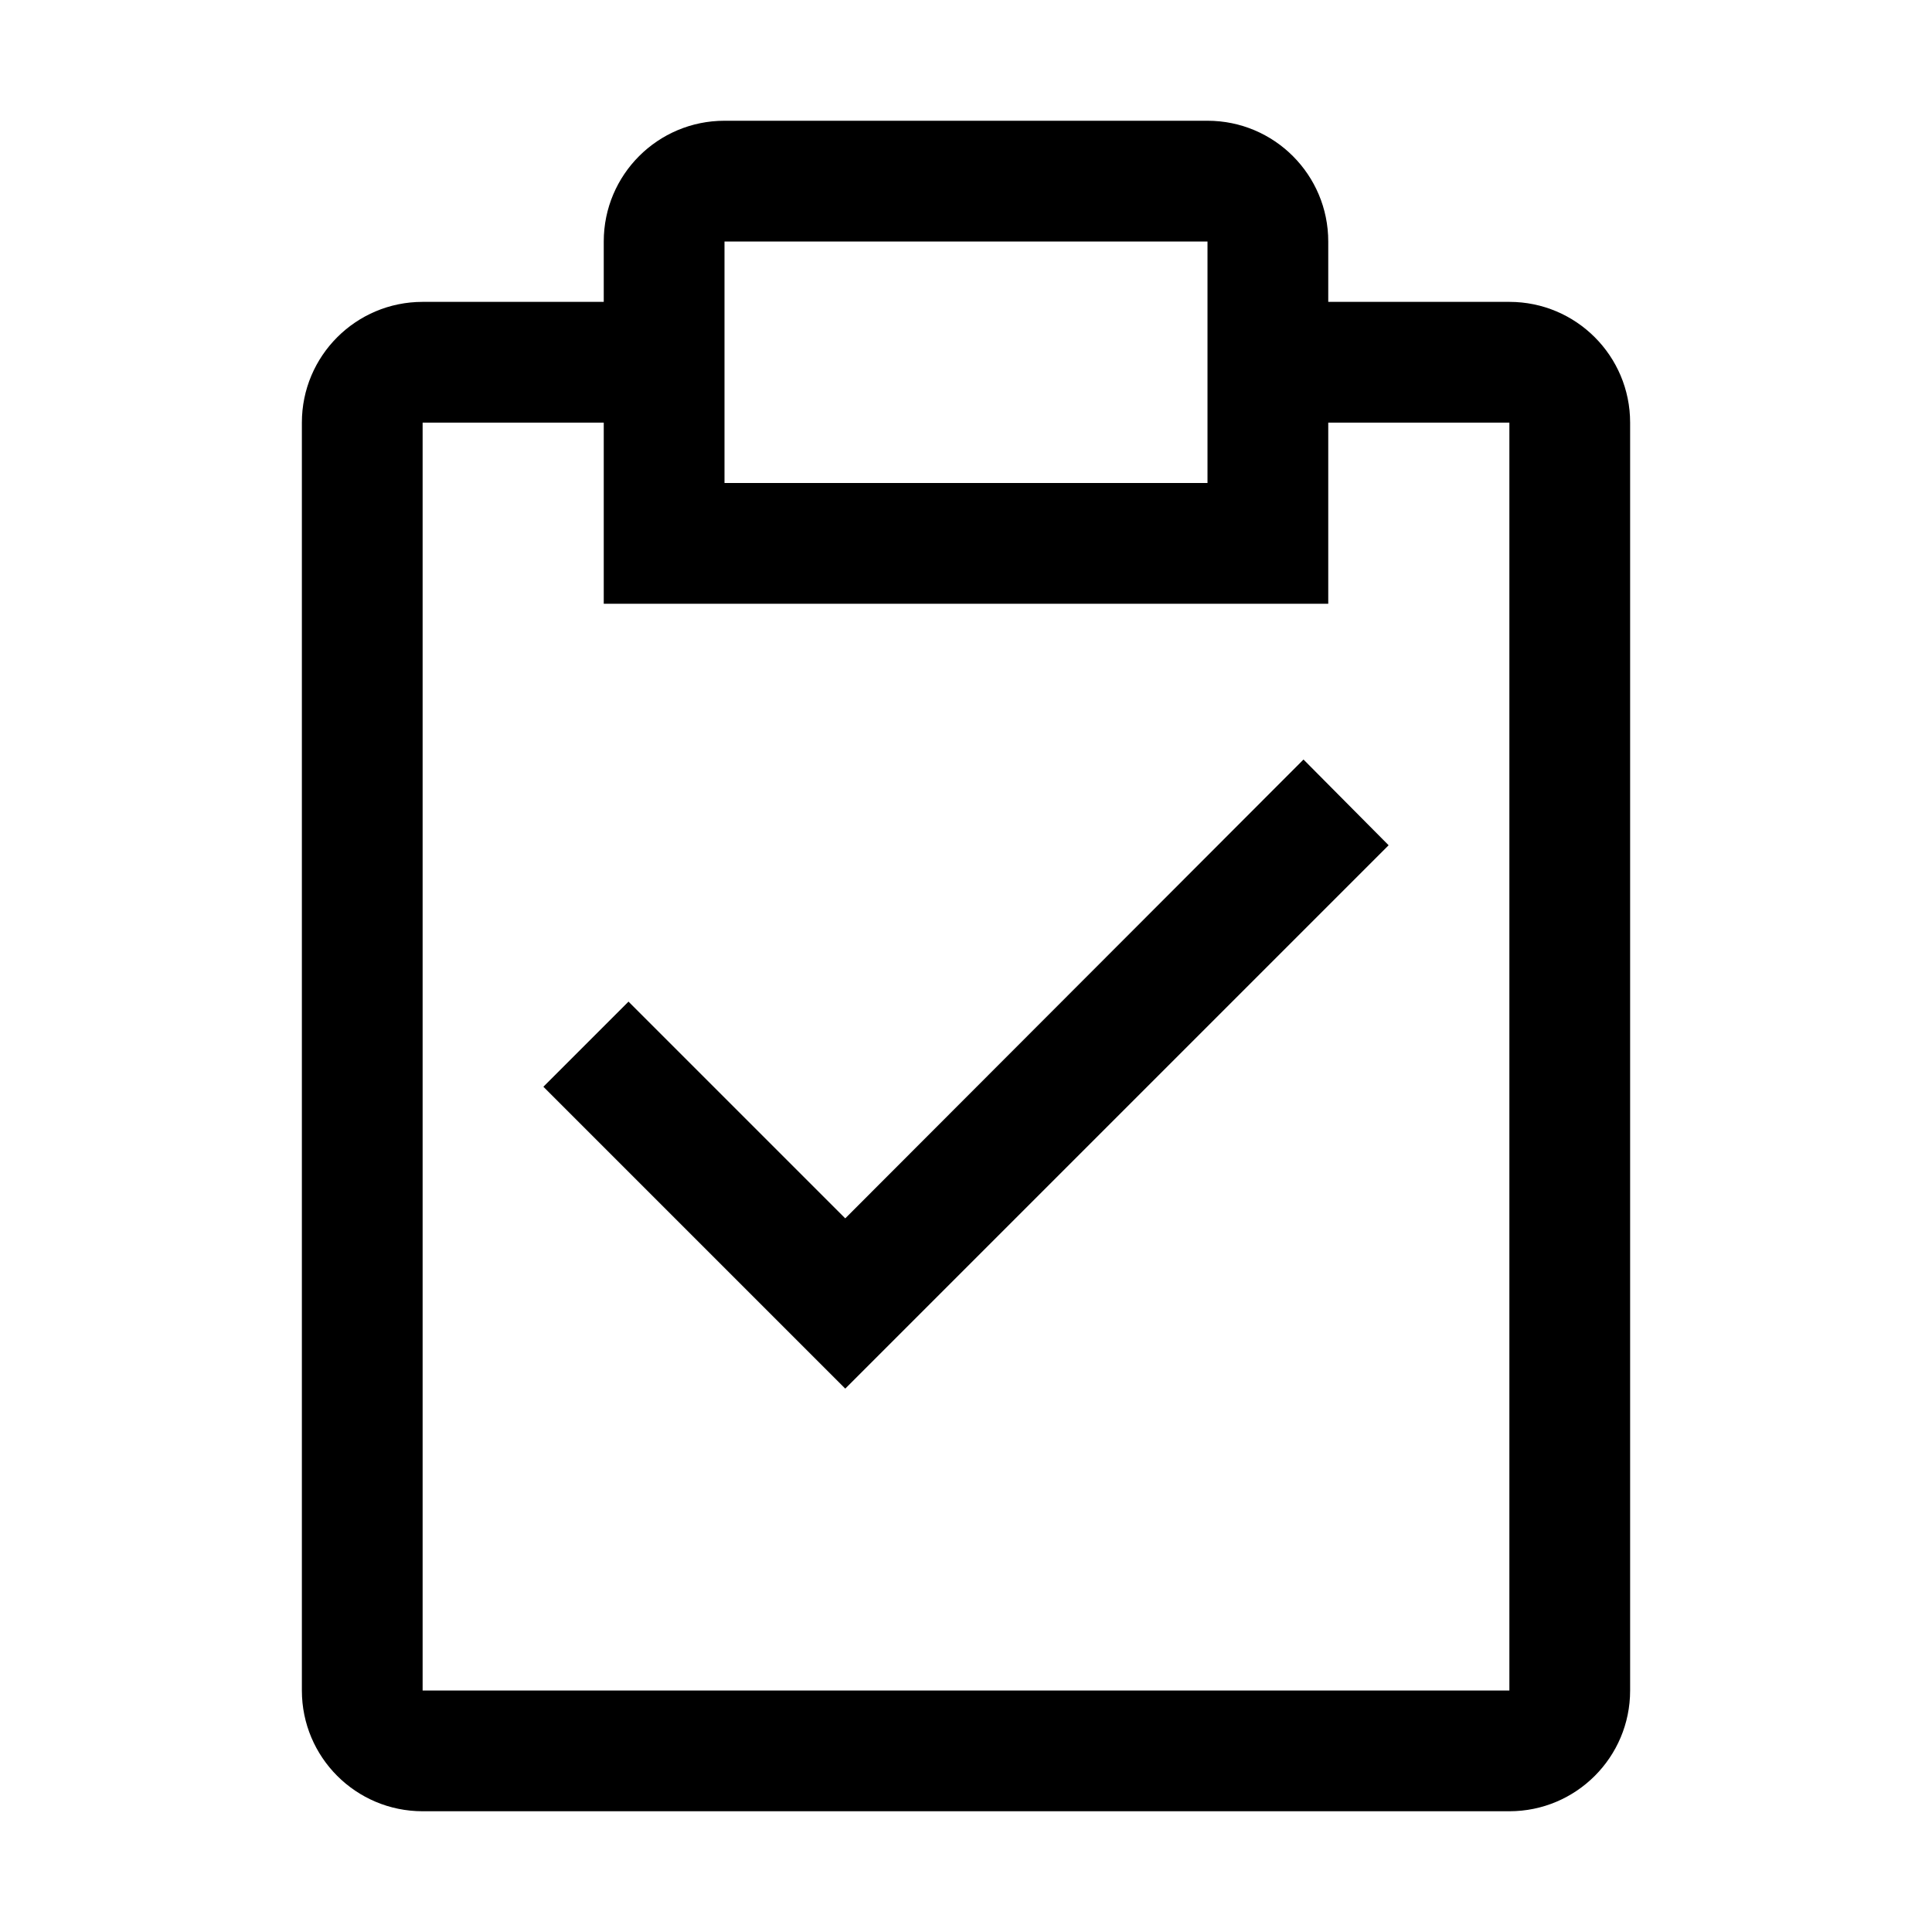
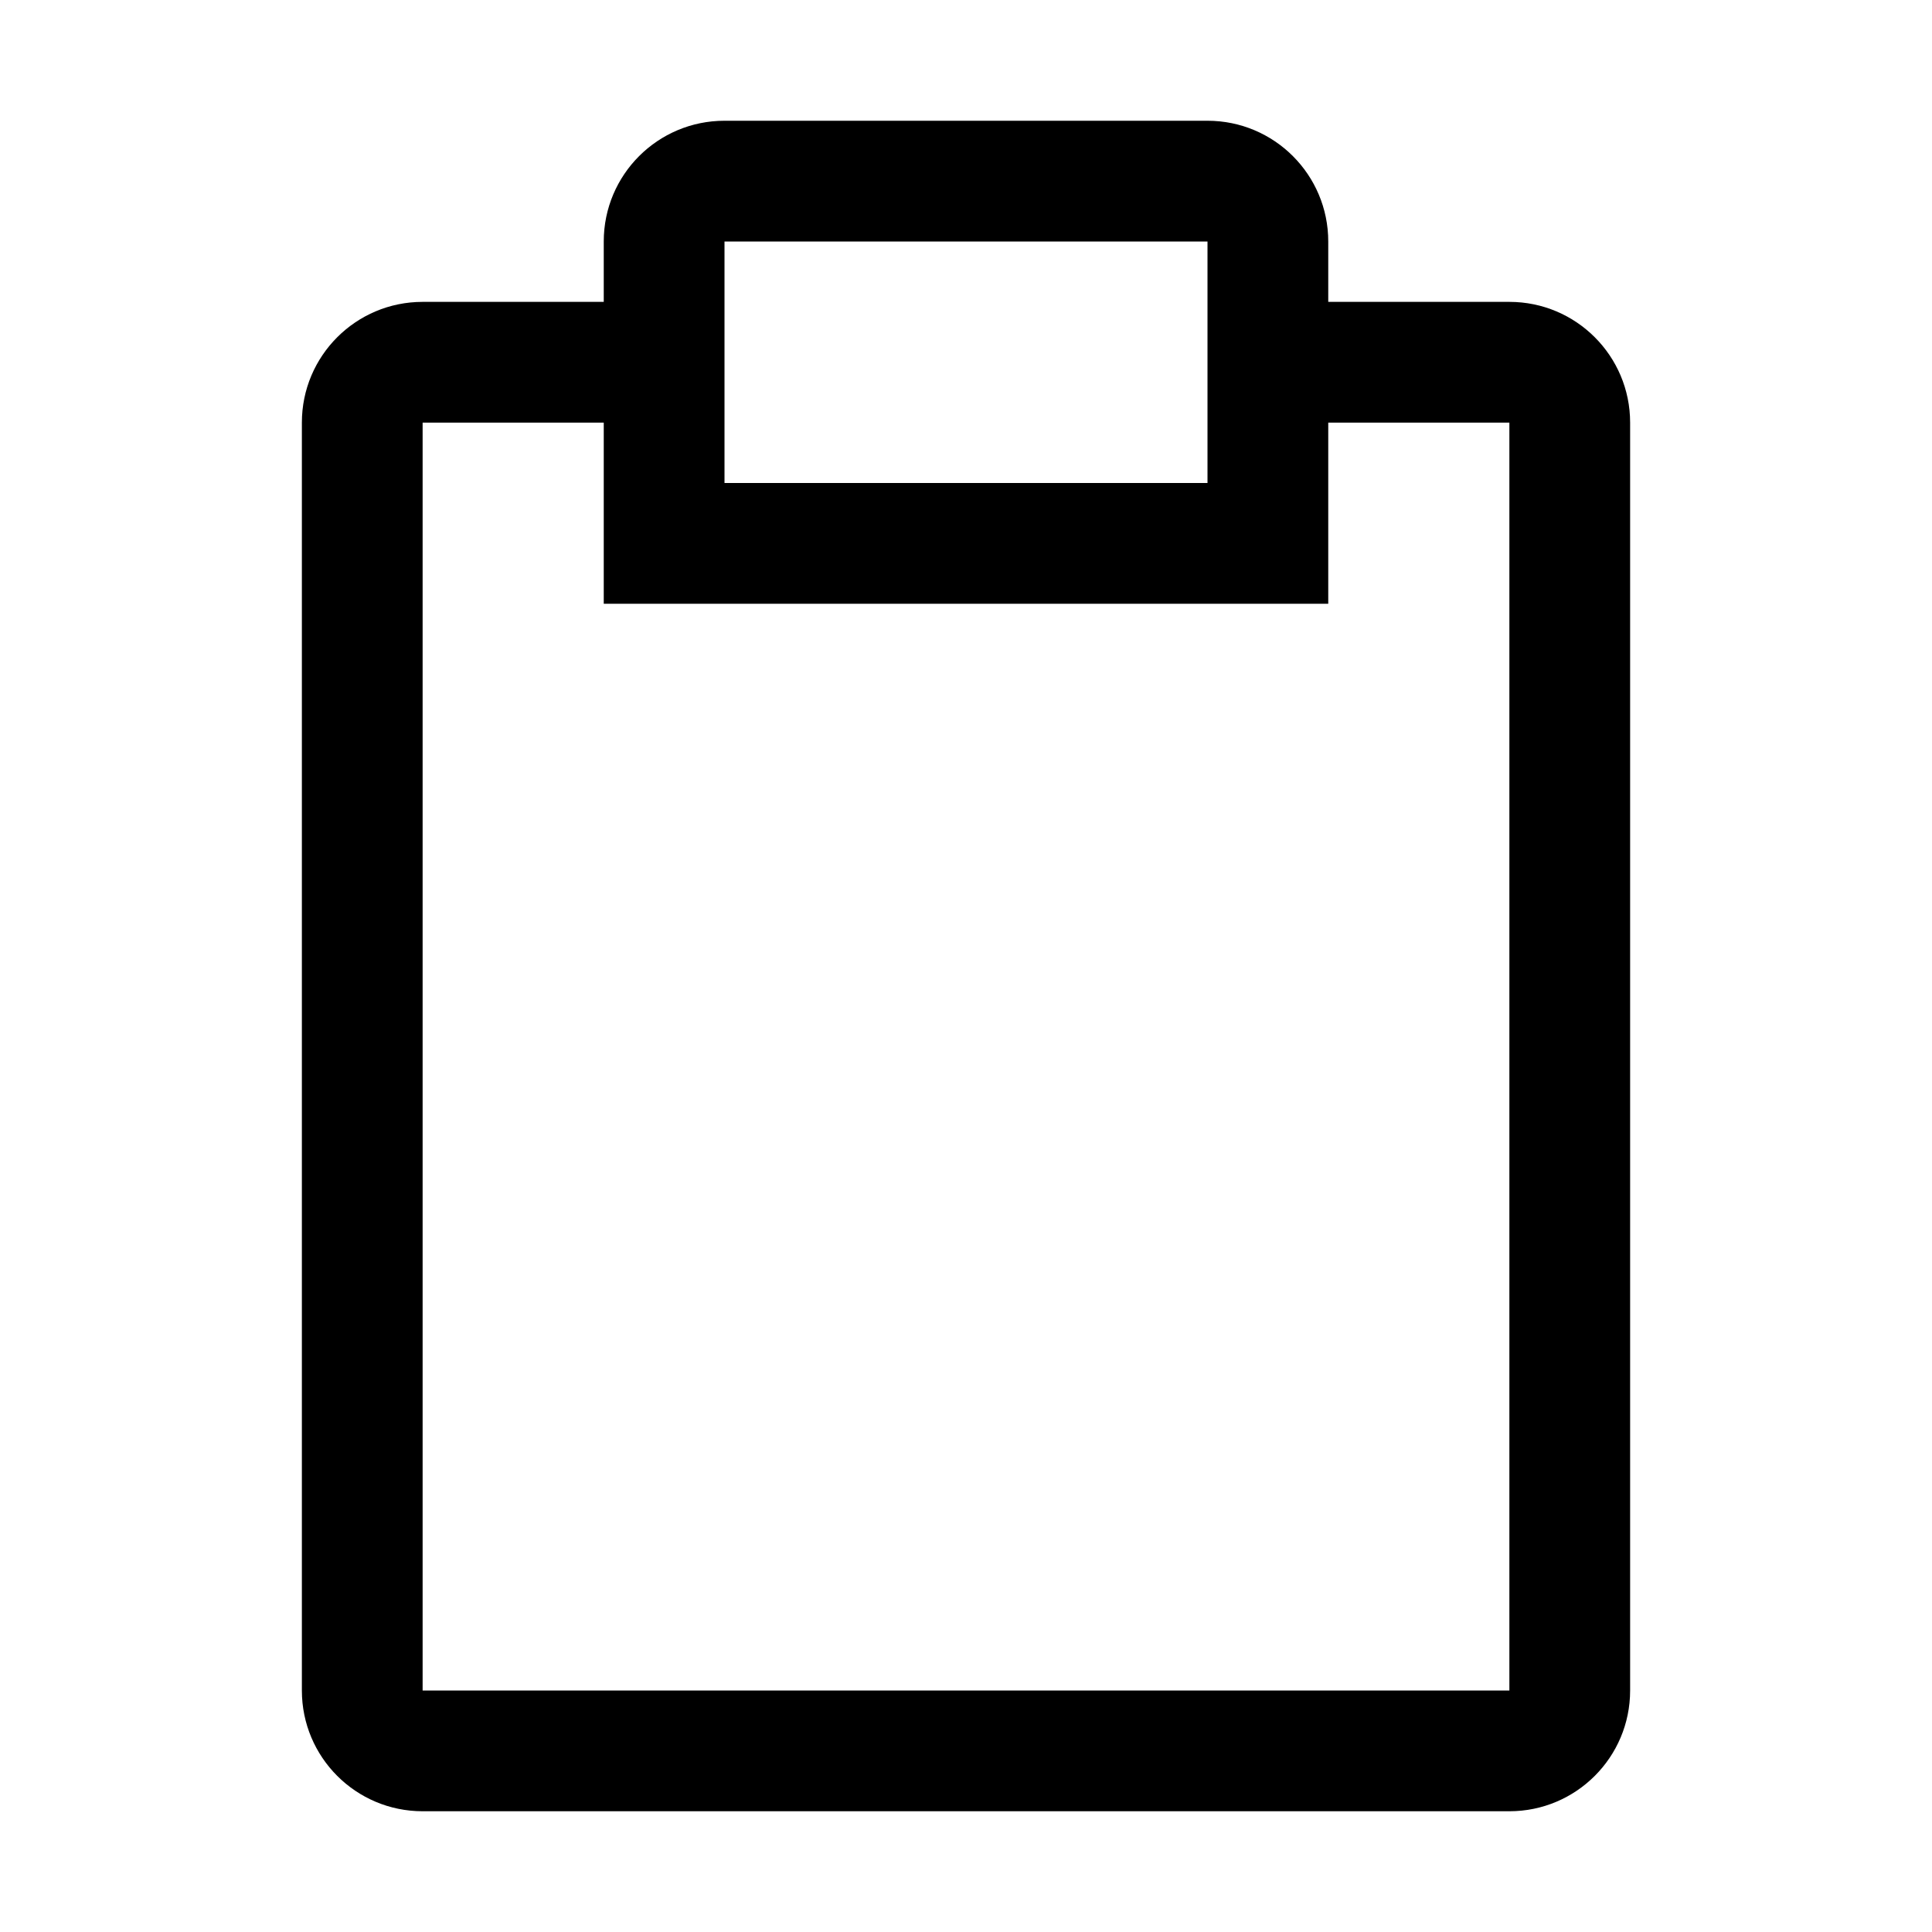
<svg xmlns="http://www.w3.org/2000/svg" width="32" height="32" viewBox="0 0 32 32" fill="none">
-   <path d="M14 20.18L10.41 16.59L9 18L14 23L23 14L21.59 12.58L14 20.18Z" fill="black" />
  <path fill-rule="evenodd" clip-rule="evenodd" d="M25 5H22V4C22 2.895 21.105 2 20 2H12C10.895 2 10 2.895 10 4V5H7C5.895 5 5 5.895 5 7V28C5 29.105 5.895 30 7 30H25C26.105 30 27 29.105 27 28V7C27 5.895 26.105 5 25 5ZM12 4H20V8H12V4ZM7 28H25V7H22V10H10V7H7V28Z" fill="black" />
</svg>